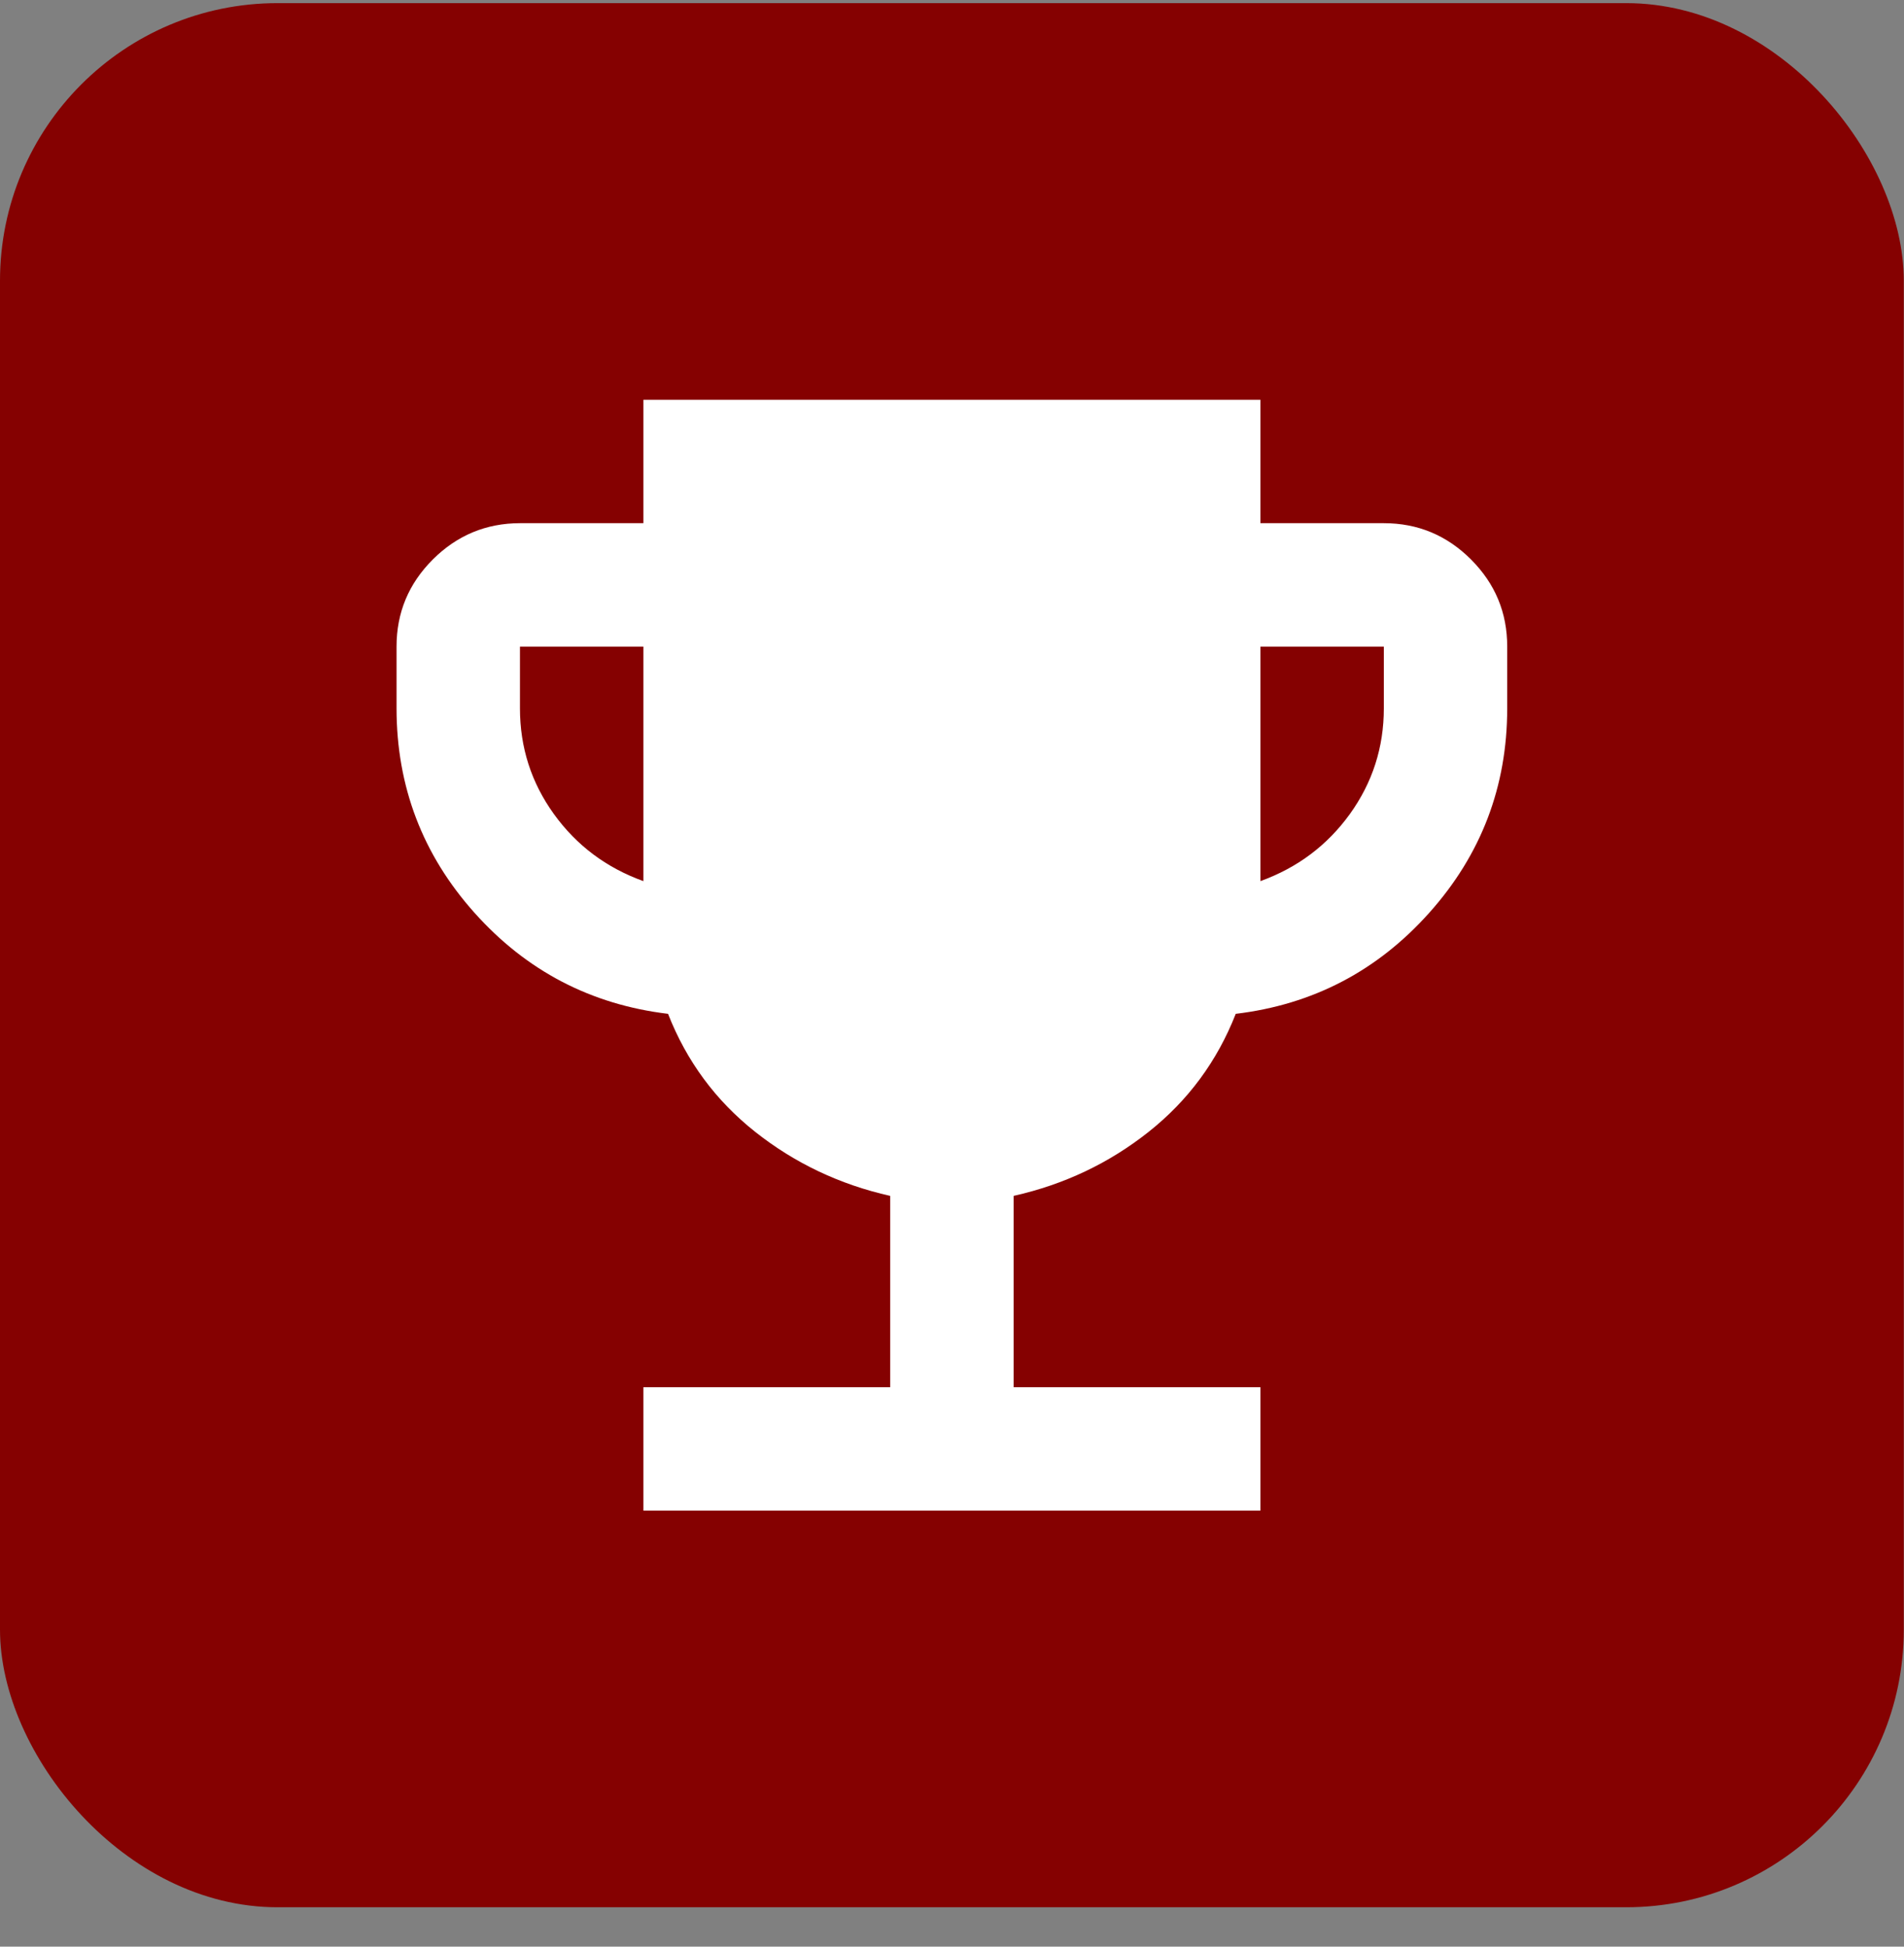
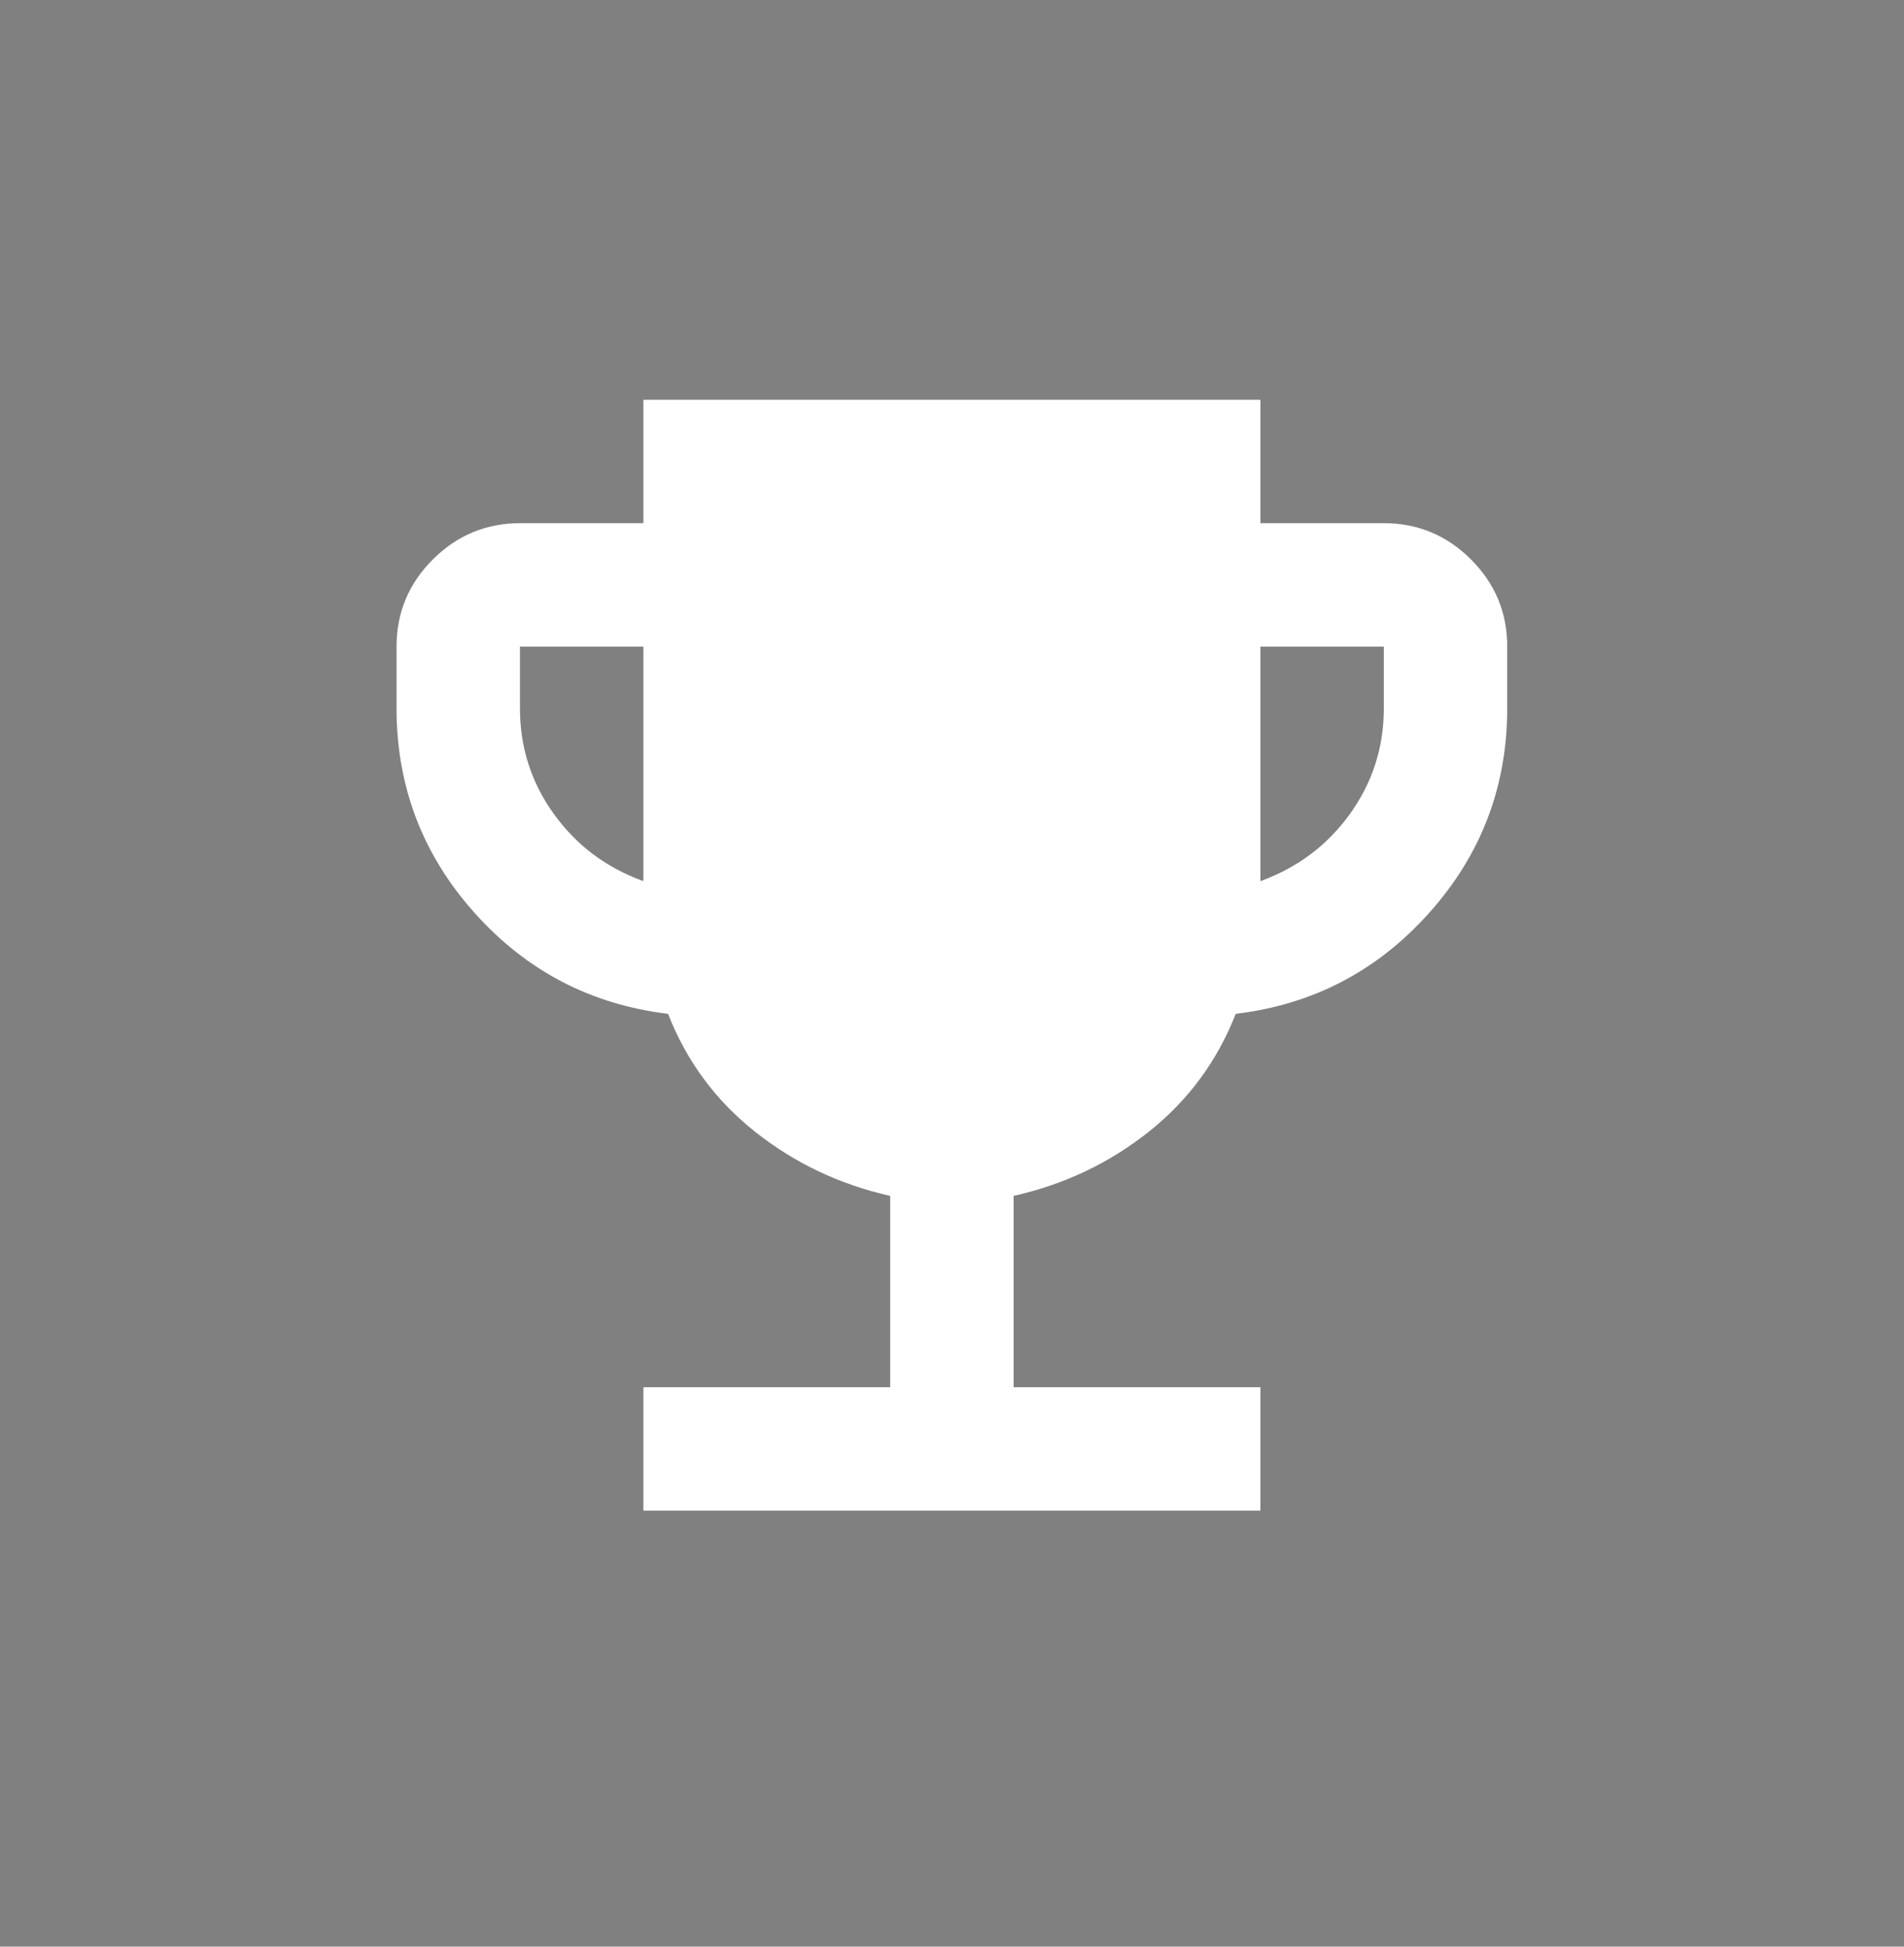
<svg xmlns="http://www.w3.org/2000/svg" width="45" height="46" viewBox="0 0 45 46" fill="none">
  <rect x="0" y="0" width="45" height="46" fill="#808080" stroke="none" />
-   <rect y="0.074" width="44.995" height="44.995" rx="6.56" fill="#850101" />
  <path d="M15.206 35.696V32.78H21.039V28.259C19.848 27.991 18.785 27.487 17.85 26.747C16.914 26.006 16.227 25.076 15.789 23.957C13.966 23.738 12.441 22.942 11.214 21.569C9.987 20.197 9.373 18.586 9.372 16.738V15.28C9.372 14.477 9.658 13.791 10.23 13.22C10.802 12.65 11.488 12.364 12.289 12.363H15.206V9.446H29.789V12.363H32.706C33.508 12.363 34.195 12.649 34.766 13.22C35.338 13.792 35.623 14.479 35.622 15.28V16.738C35.622 18.585 35.008 20.196 33.78 21.569C32.553 22.943 31.028 23.739 29.206 23.957C28.768 25.075 28.082 26.005 27.146 26.747C26.211 27.488 25.148 27.992 23.956 28.259V32.78H29.789V35.696H15.206ZM15.206 20.821V15.28H12.289V16.738C12.289 17.662 12.556 18.494 13.091 19.236C13.626 19.978 14.331 20.506 15.206 20.821ZM29.789 20.821C30.664 20.505 31.369 19.976 31.904 19.235C32.438 18.493 32.706 17.661 32.706 16.738V15.28H29.789V20.821Z" fill="white" />
</svg>